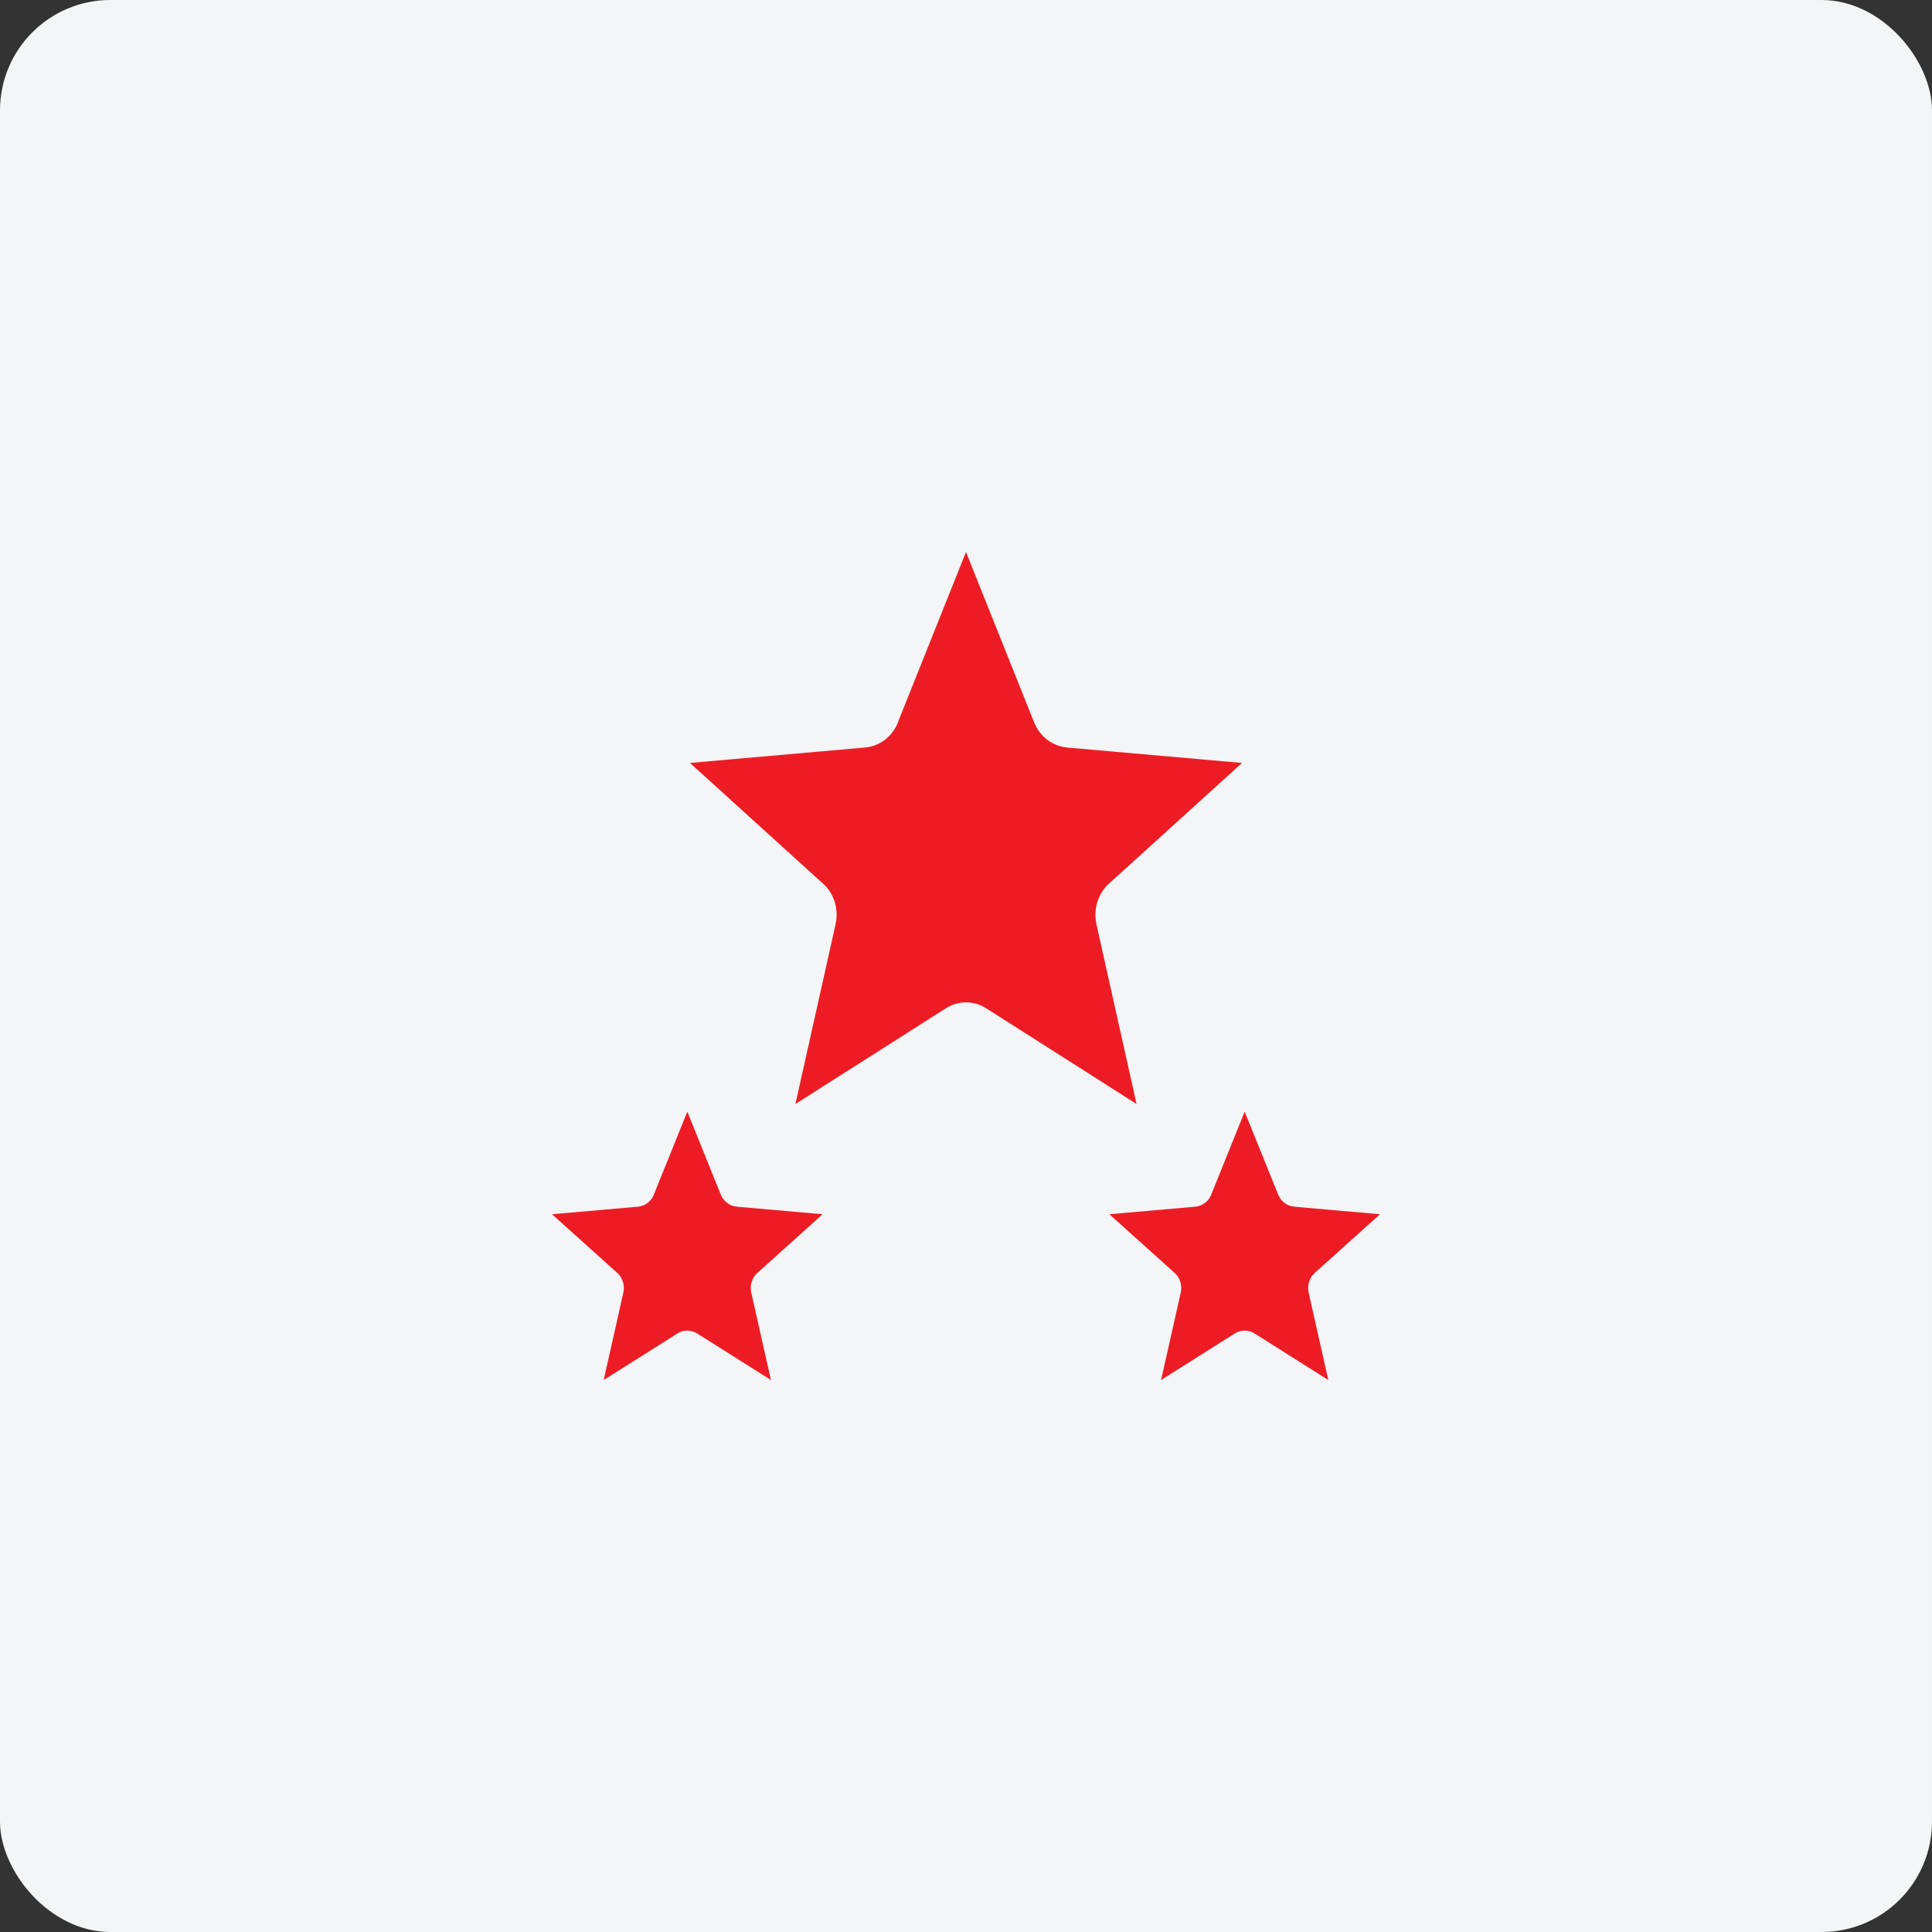
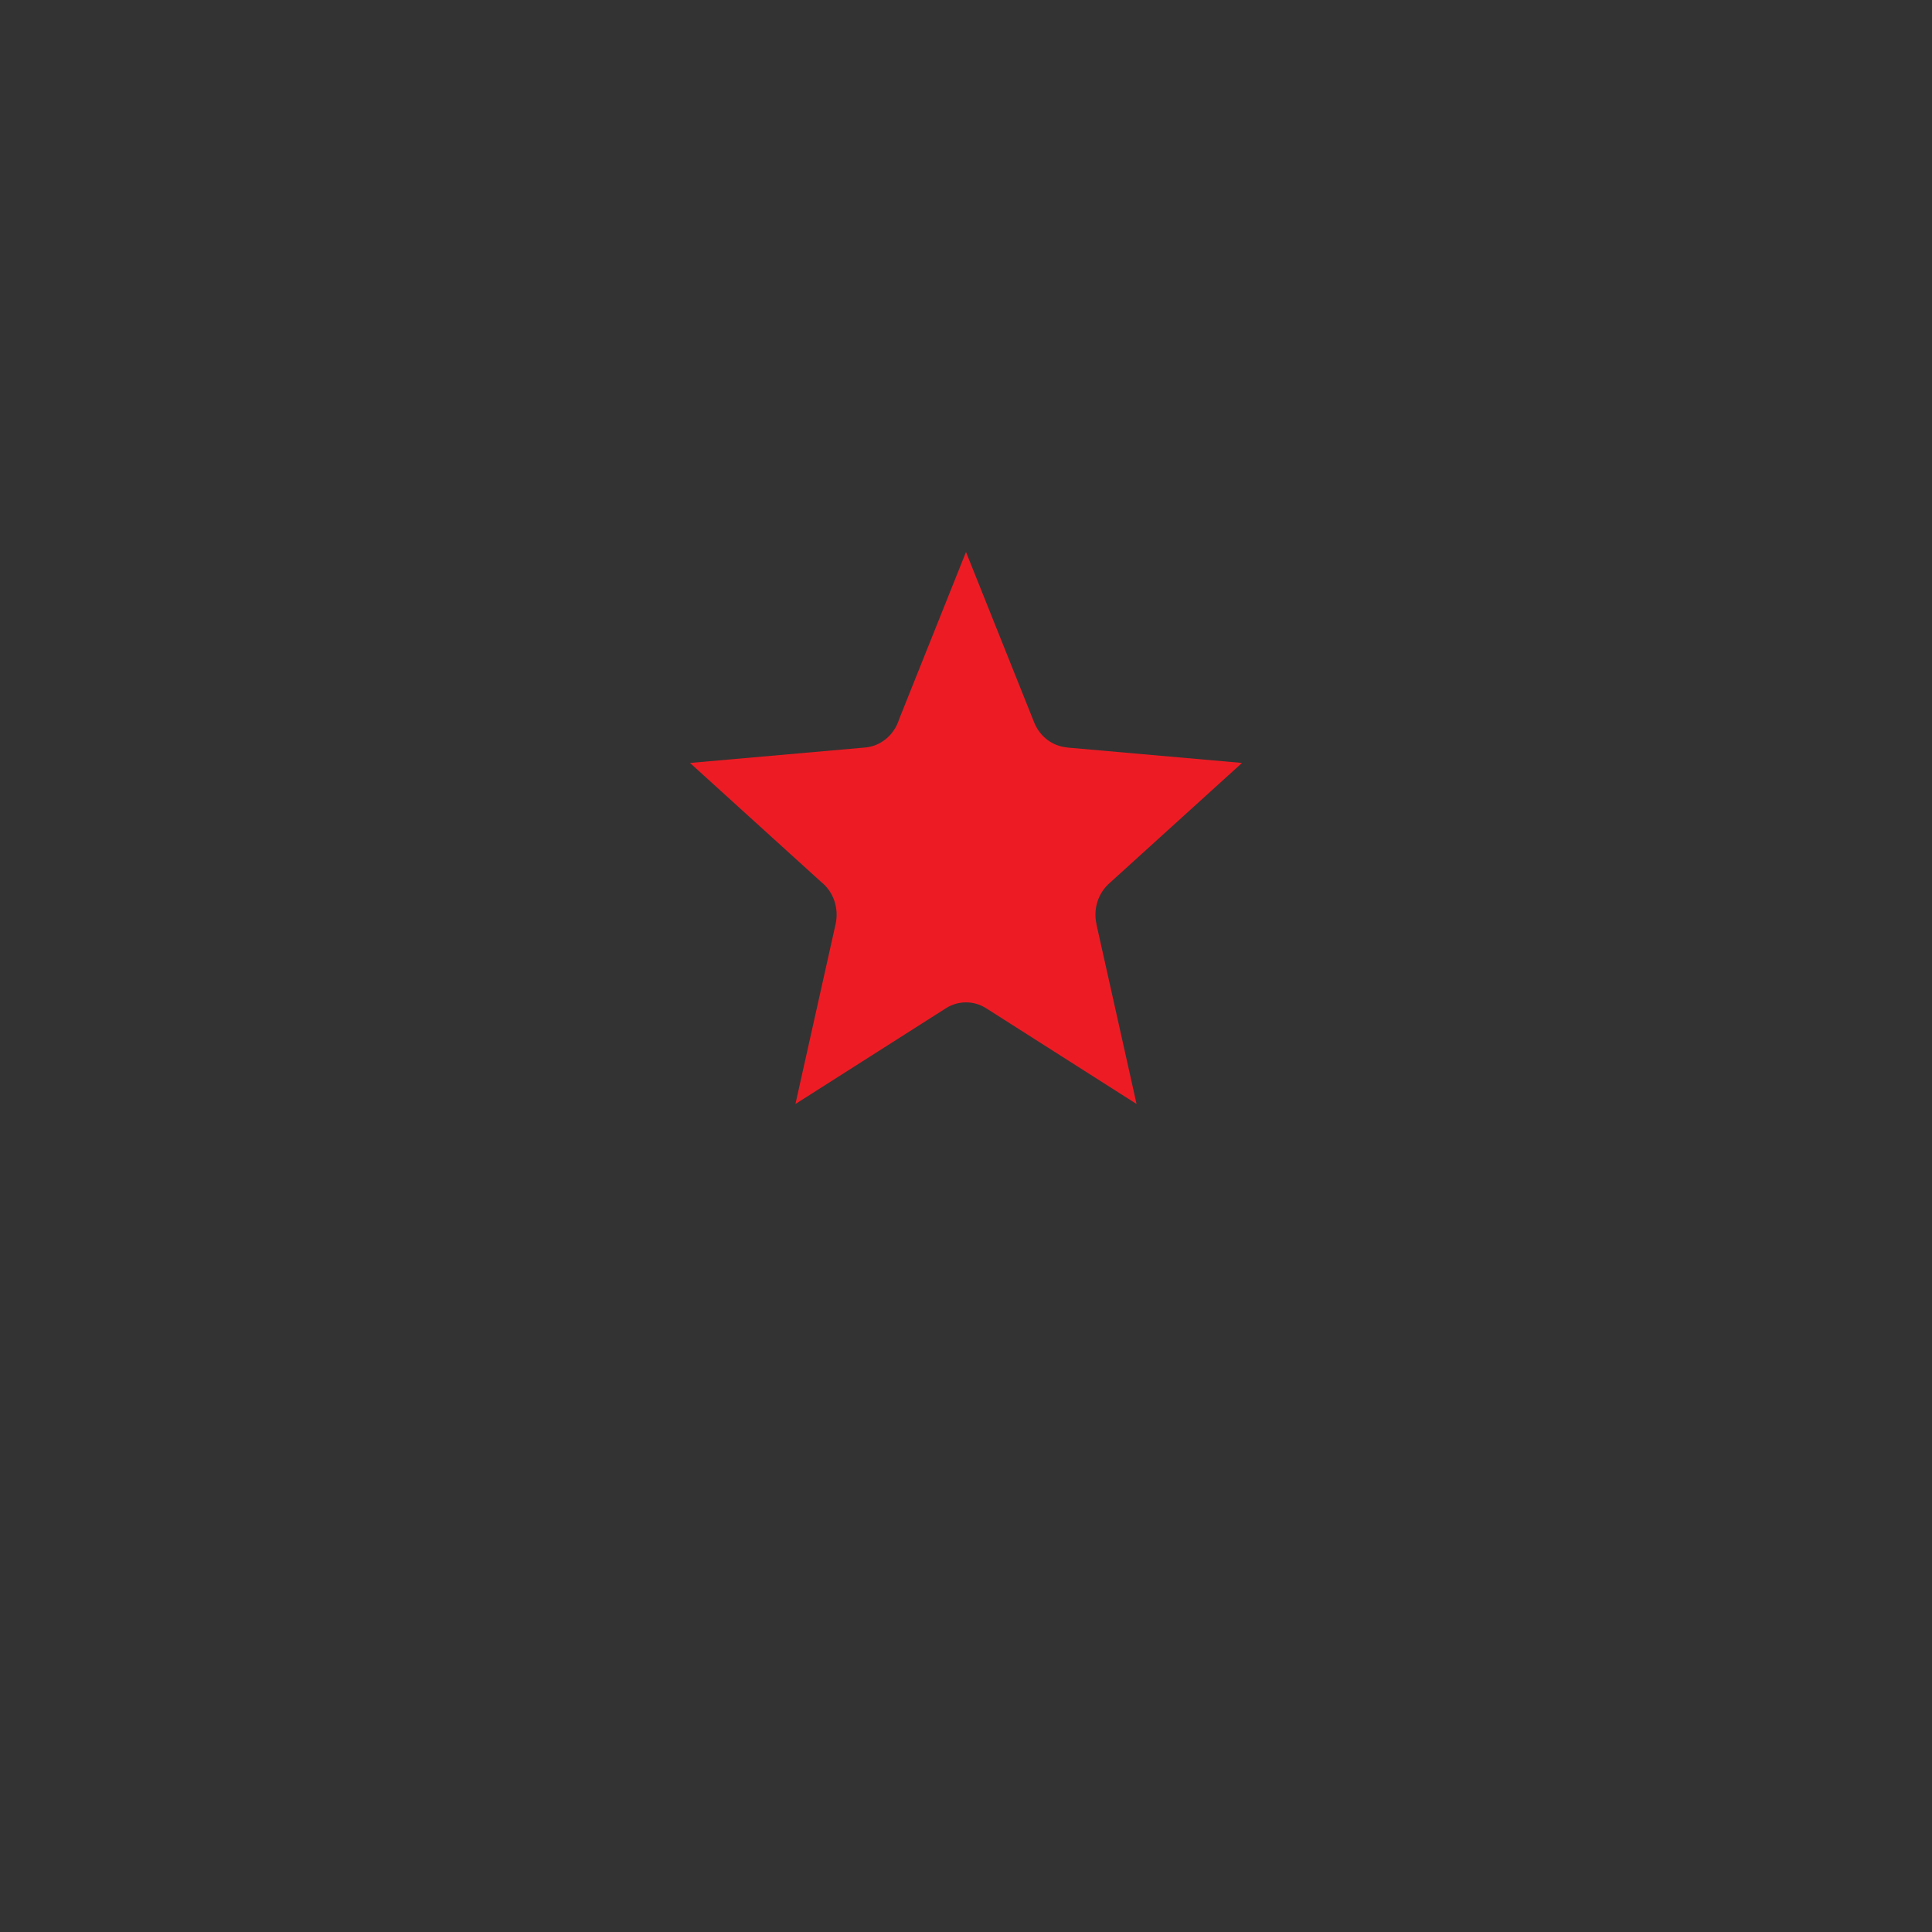
<svg xmlns="http://www.w3.org/2000/svg" width="70" height="70" viewBox="0 0 70 70" fill="none">
  <rect x="0" y="0" width="70" height="70" fill="#333333" stroke="none" />
-   <rect width="70" height="70" rx="4" fill="#F3F5F6" />
  <path fill-rule="evenodd" clip-rule="evenodd" d="M37.47 26.176L35 20L32.577 26.058C32.49 26.338 32.327 26.584 32.108 26.767C31.888 26.95 31.622 27.06 31.343 27.084L25 27.643L29.752 31.955C29.97 32.128 30.136 32.365 30.229 32.635C30.321 32.906 30.338 33.199 30.276 33.479L28.82 40L34.248 36.546C34.469 36.399 34.726 36.32 34.989 36.318C35.251 36.315 35.509 36.39 35.733 36.533L41.18 40L39.724 33.479H39.727C39.668 33.215 39.679 32.939 39.759 32.681C39.839 32.423 39.984 32.193 40.179 32.016L45 27.643L38.657 27.084V27.08C38.399 27.058 38.153 26.961 37.943 26.802C37.734 26.643 37.571 26.426 37.47 26.176Z" fill="#ED1C24" />
-   <path fill-rule="evenodd" clip-rule="evenodd" d="M46.309 43.279L45.097 40.277L43.909 43.223C43.867 43.359 43.787 43.479 43.679 43.568C43.572 43.656 43.441 43.71 43.304 43.721L40.195 43.994L42.525 46.089C42.632 46.174 42.713 46.289 42.758 46.42C42.804 46.552 42.812 46.695 42.781 46.831L42.068 50L44.728 48.321C44.837 48.25 44.963 48.211 45.092 48.21C45.22 48.209 45.347 48.245 45.457 48.315L48.127 50L47.414 46.831L47.415 46.83C47.386 46.702 47.392 46.568 47.431 46.442C47.47 46.317 47.541 46.205 47.637 46.119L50 43.994L46.89 43.721V43.719C46.764 43.708 46.643 43.662 46.54 43.584C46.438 43.507 46.358 43.401 46.309 43.279ZM26.114 43.279L24.903 40.277L23.714 43.223C23.672 43.359 23.592 43.479 23.485 43.568C23.377 43.656 23.246 43.71 23.11 43.721L20 43.994L22.33 46.089C22.437 46.174 22.518 46.289 22.563 46.421C22.609 46.552 22.616 46.695 22.586 46.831L21.873 50L24.534 48.321C24.642 48.25 24.768 48.211 24.896 48.21C25.025 48.209 25.151 48.245 25.261 48.315L27.932 50L27.219 46.831L27.22 46.83C27.191 46.702 27.197 46.568 27.236 46.442C27.275 46.317 27.346 46.205 27.442 46.119L29.805 43.994L26.696 43.721V43.719C26.569 43.708 26.448 43.662 26.346 43.584C26.243 43.507 26.163 43.401 26.114 43.279Z" fill="#ED1C24" />
</svg>